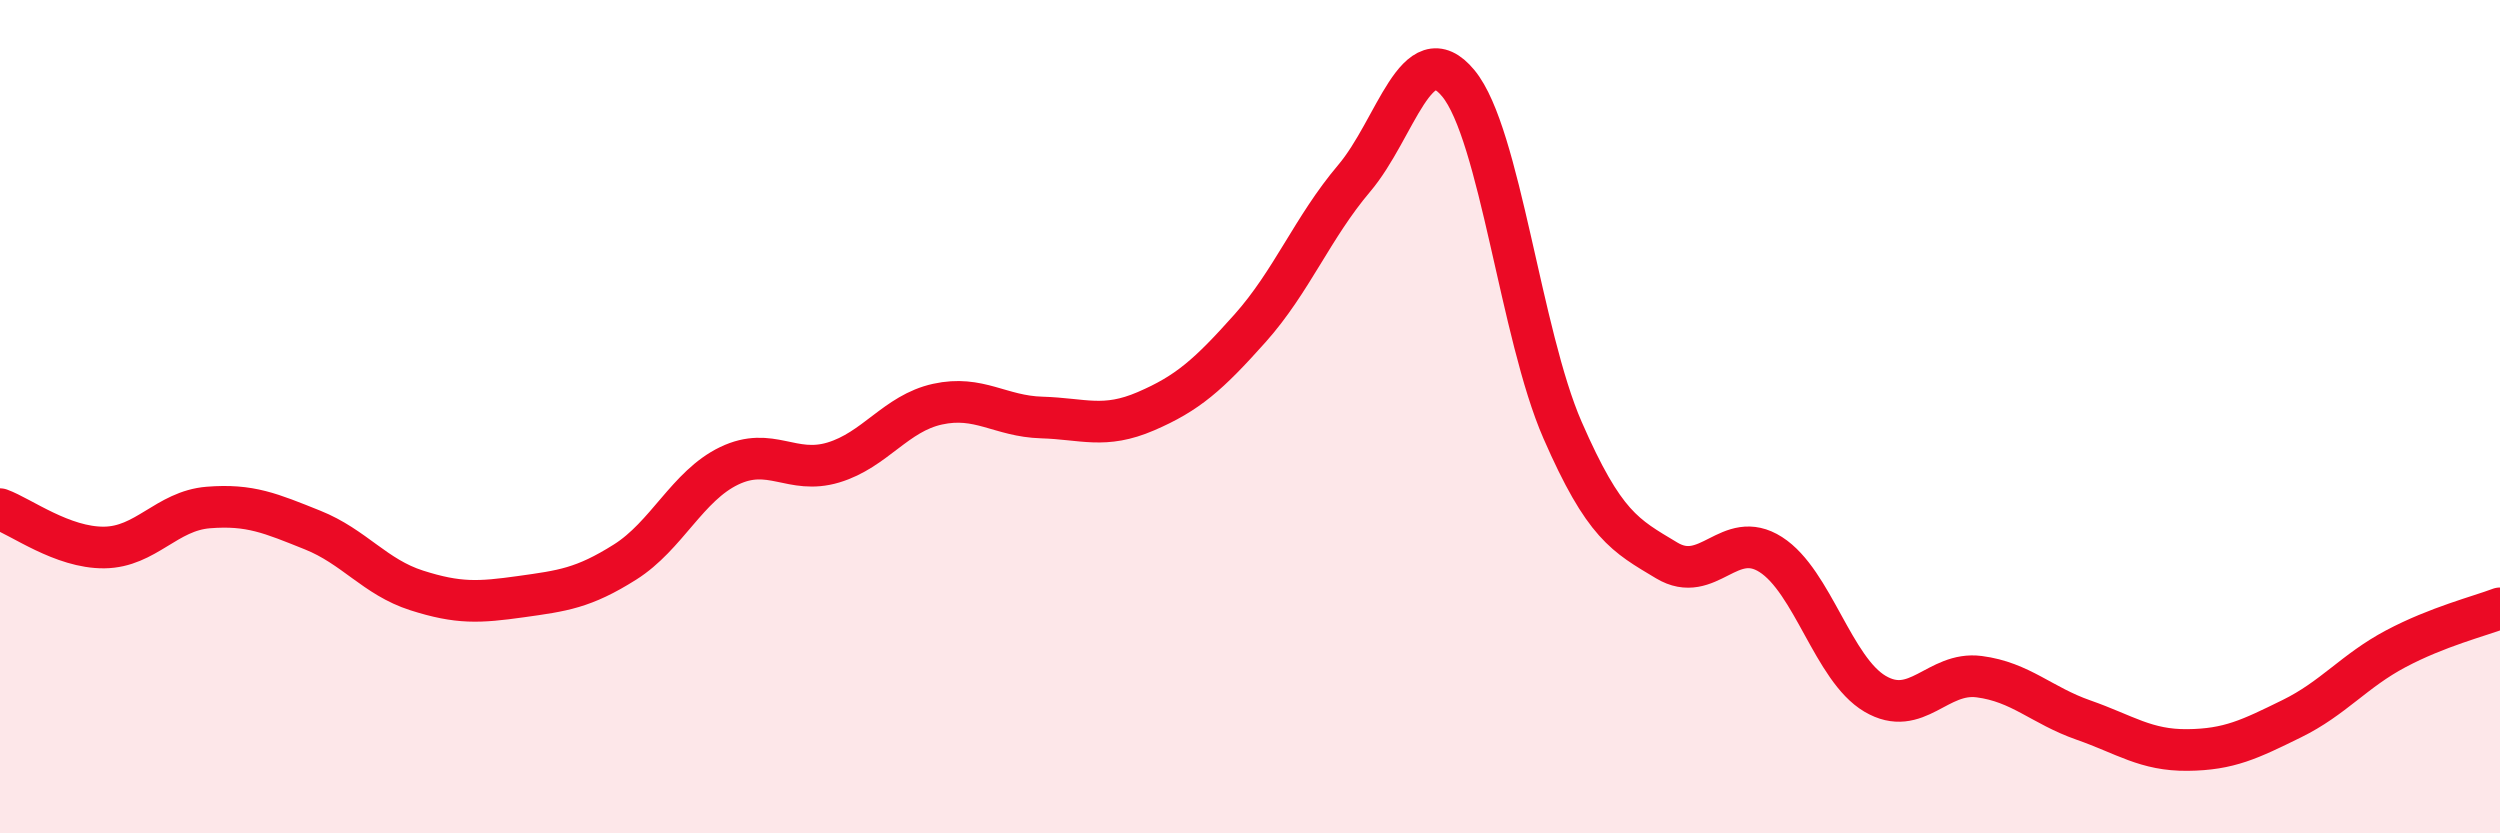
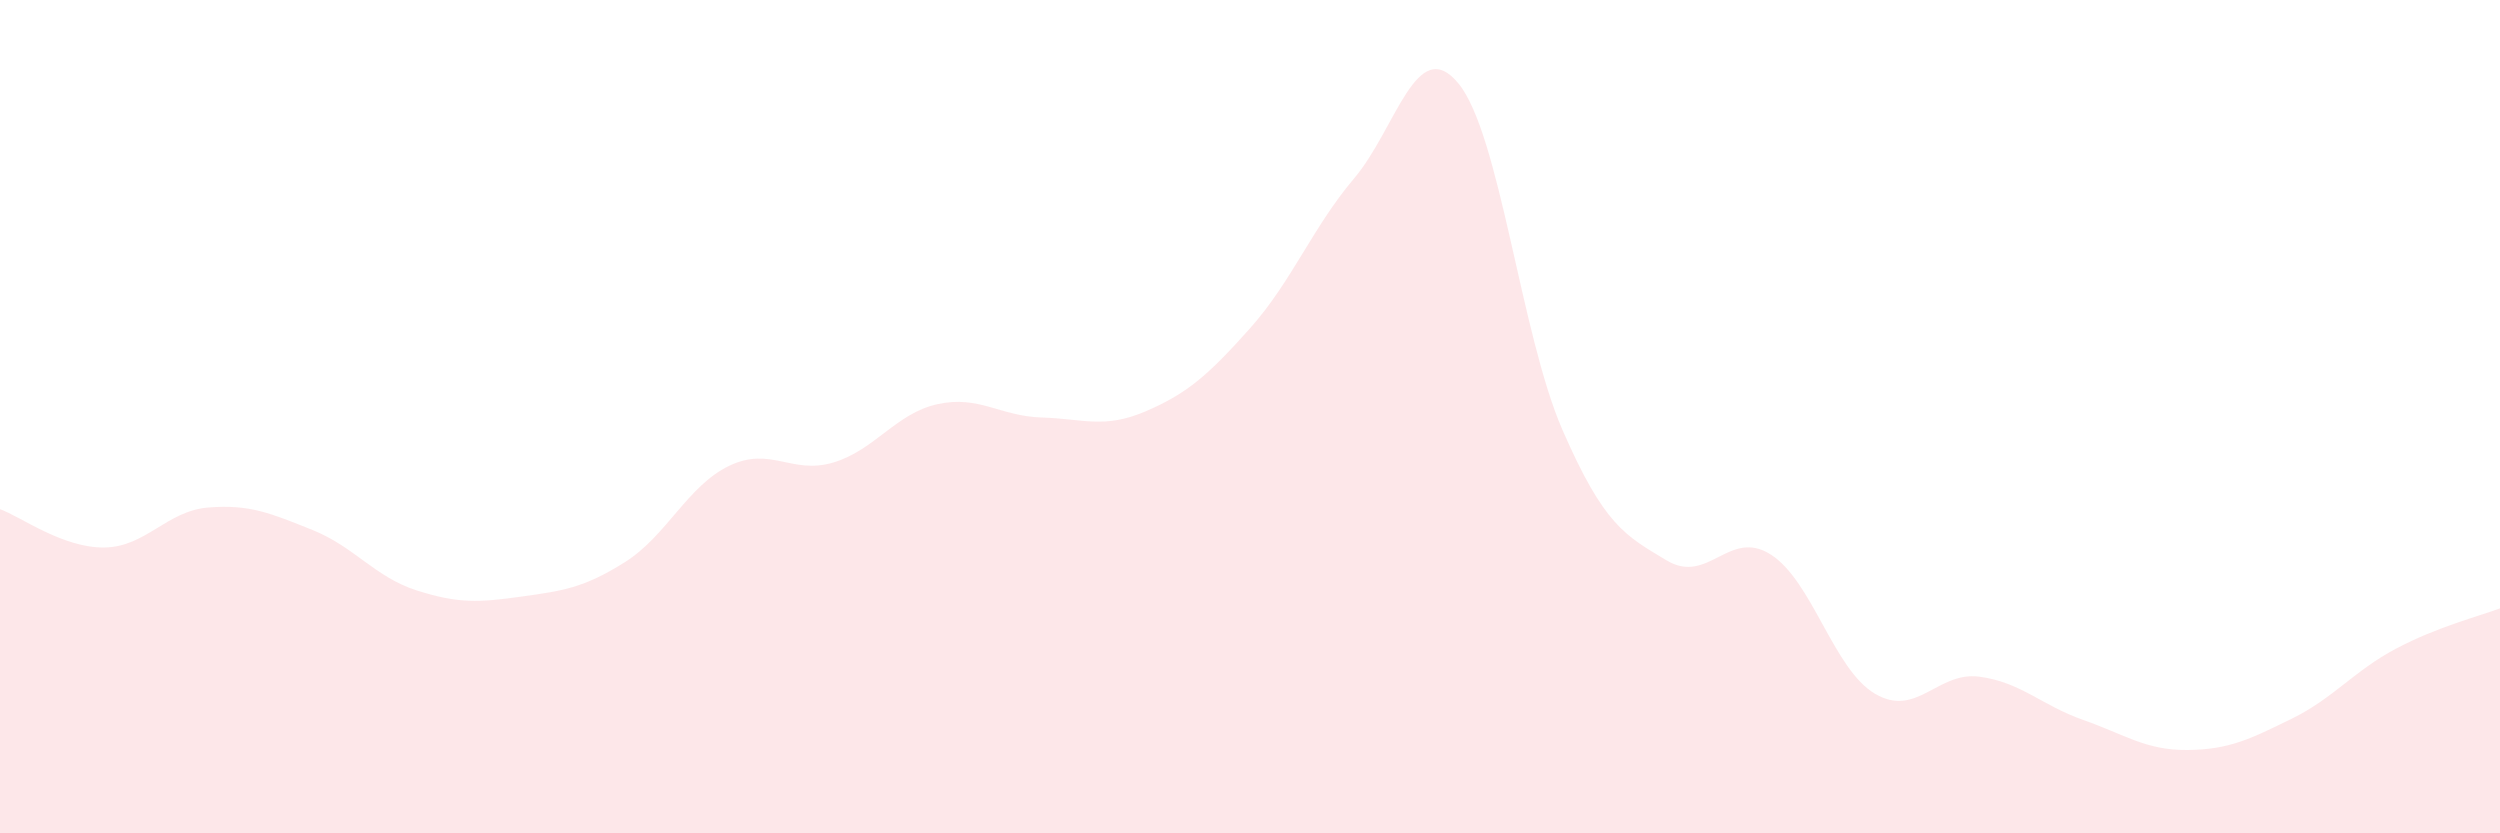
<svg xmlns="http://www.w3.org/2000/svg" width="60" height="20" viewBox="0 0 60 20">
  <path d="M 0,12.22 C 0.5,12.4 1.5,13.15 2.5,13.14 C 3.5,13.13 4,12.26 5,12.18 C 6,12.1 6.5,12.32 7.5,12.72 C 8.5,13.12 9,13.85 10,14.17 C 11,14.49 11.5,14.46 12.5,14.32 C 13.5,14.18 14,14.12 15,13.49 C 16,12.86 16.5,11.66 17.5,11.18 C 18.5,10.7 19,11.4 20,11.1 C 21,10.8 21.5,9.92 22.5,9.7 C 23.5,9.48 24,9.99 25,10.02 C 26,10.05 26.5,10.3 27.5,9.87 C 28.5,9.44 29,9 30,7.88 C 31,6.76 31.5,5.46 32.5,4.28 C 33.5,3.1 34,0.79 35,2 C 36,3.21 36.5,8.03 37.5,10.32 C 38.5,12.61 39,12.85 40,13.45 C 41,14.05 41.5,12.67 42.5,13.31 C 43.5,13.95 44,16.06 45,16.65 C 46,17.24 46.5,16.11 47.5,16.24 C 48.5,16.37 49,16.93 50,17.28 C 51,17.63 51.5,18.01 52.5,18 C 53.5,17.99 54,17.74 55,17.25 C 56,16.76 56.5,16.1 57.5,15.57 C 58.5,15.04 59.5,14.79 60,14.6L60 20L0 20Z" fill="#EB0A25" opacity="0.1" stroke-linecap="round" stroke-linejoin="round" />
-   <path d="M 0,12.22 C 0.5,12.4 1.5,13.15 2.5,13.14 C 3.5,13.13 4,12.26 5,12.18 C 6,12.1 6.5,12.32 7.5,12.72 C 8.5,13.12 9,13.85 10,14.17 C 11,14.49 11.5,14.46 12.5,14.32 C 13.5,14.18 14,14.12 15,13.49 C 16,12.86 16.5,11.66 17.5,11.18 C 18.5,10.7 19,11.4 20,11.1 C 21,10.8 21.5,9.92 22.5,9.7 C 23.5,9.48 24,9.99 25,10.02 C 26,10.05 26.5,10.3 27.5,9.87 C 28.5,9.44 29,9 30,7.88 C 31,6.76 31.5,5.46 32.5,4.28 C 33.5,3.1 34,0.79 35,2 C 36,3.21 36.5,8.03 37.5,10.32 C 38.5,12.61 39,12.85 40,13.45 C 41,14.05 41.5,12.67 42.5,13.31 C 43.5,13.95 44,16.06 45,16.65 C 46,17.24 46.5,16.11 47.5,16.24 C 48.5,16.37 49,16.93 50,17.28 C 51,17.63 51.5,18.01 52.5,18 C 53.5,17.99 54,17.74 55,17.25 C 56,16.76 56.5,16.1 57.5,15.57 C 58.5,15.04 59.5,14.79 60,14.6" stroke="#EB0A25" stroke-width="1" fill="none" stroke-linecap="round" stroke-linejoin="round" />
</svg>